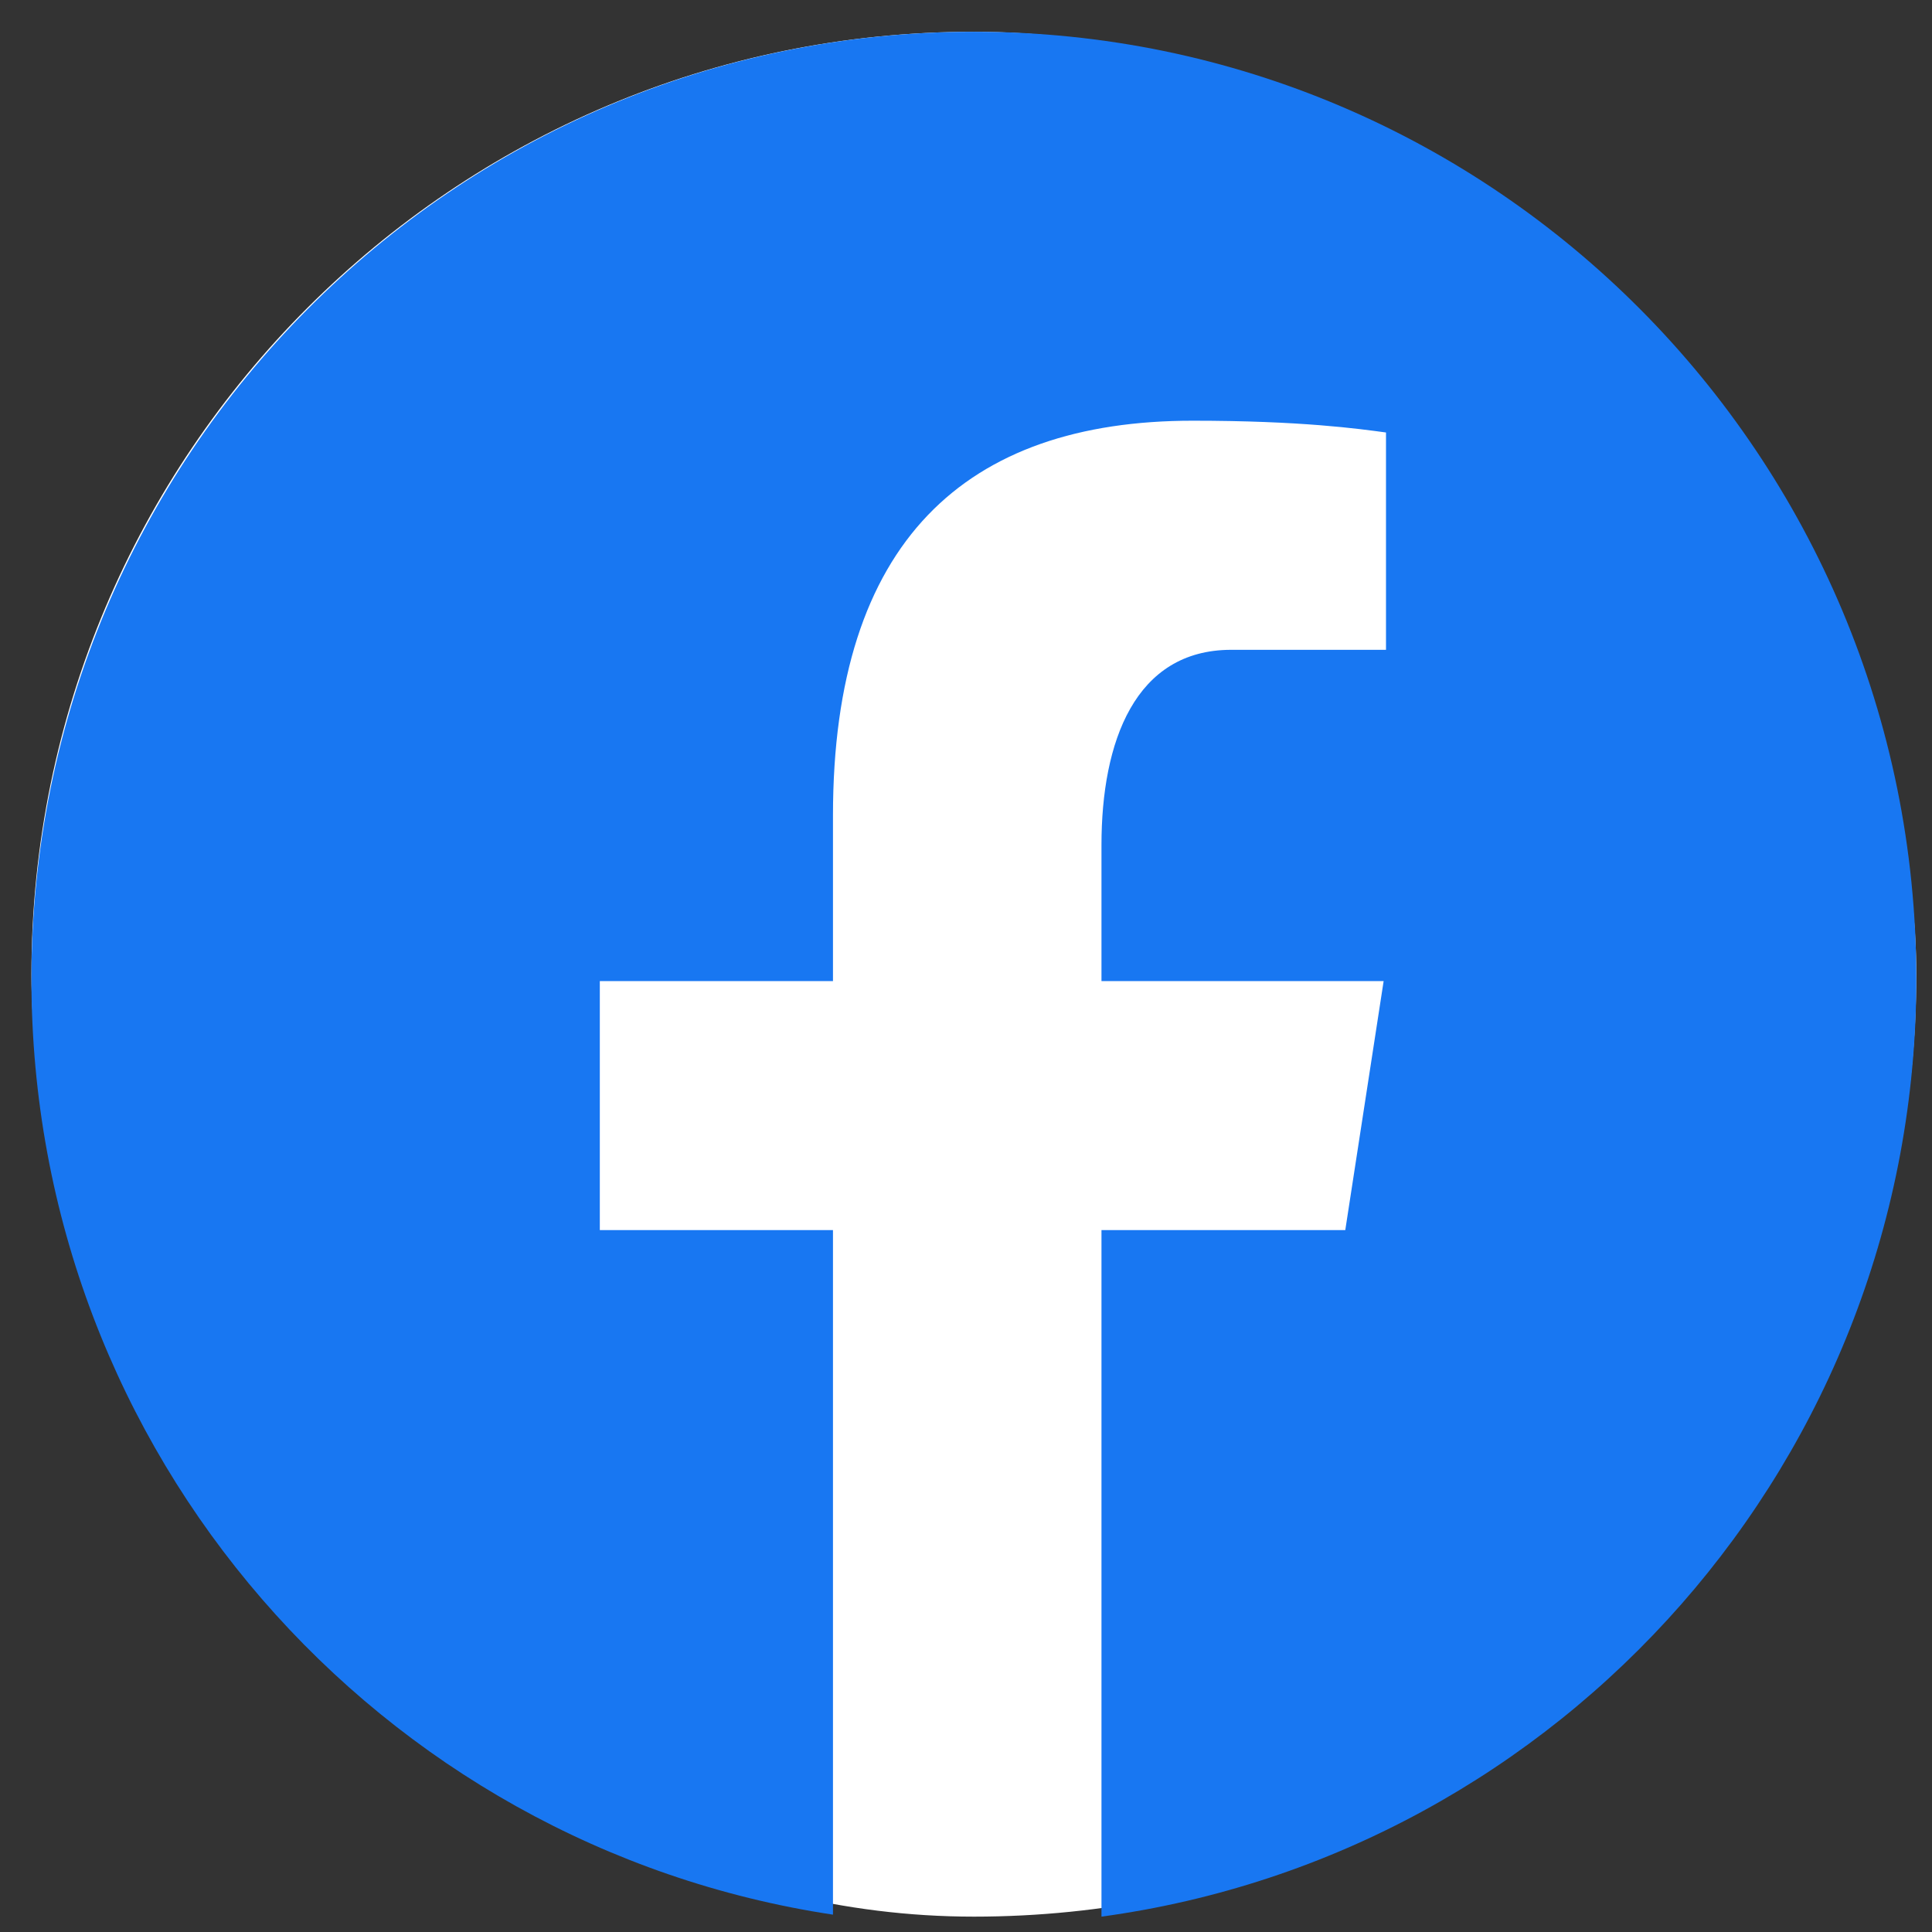
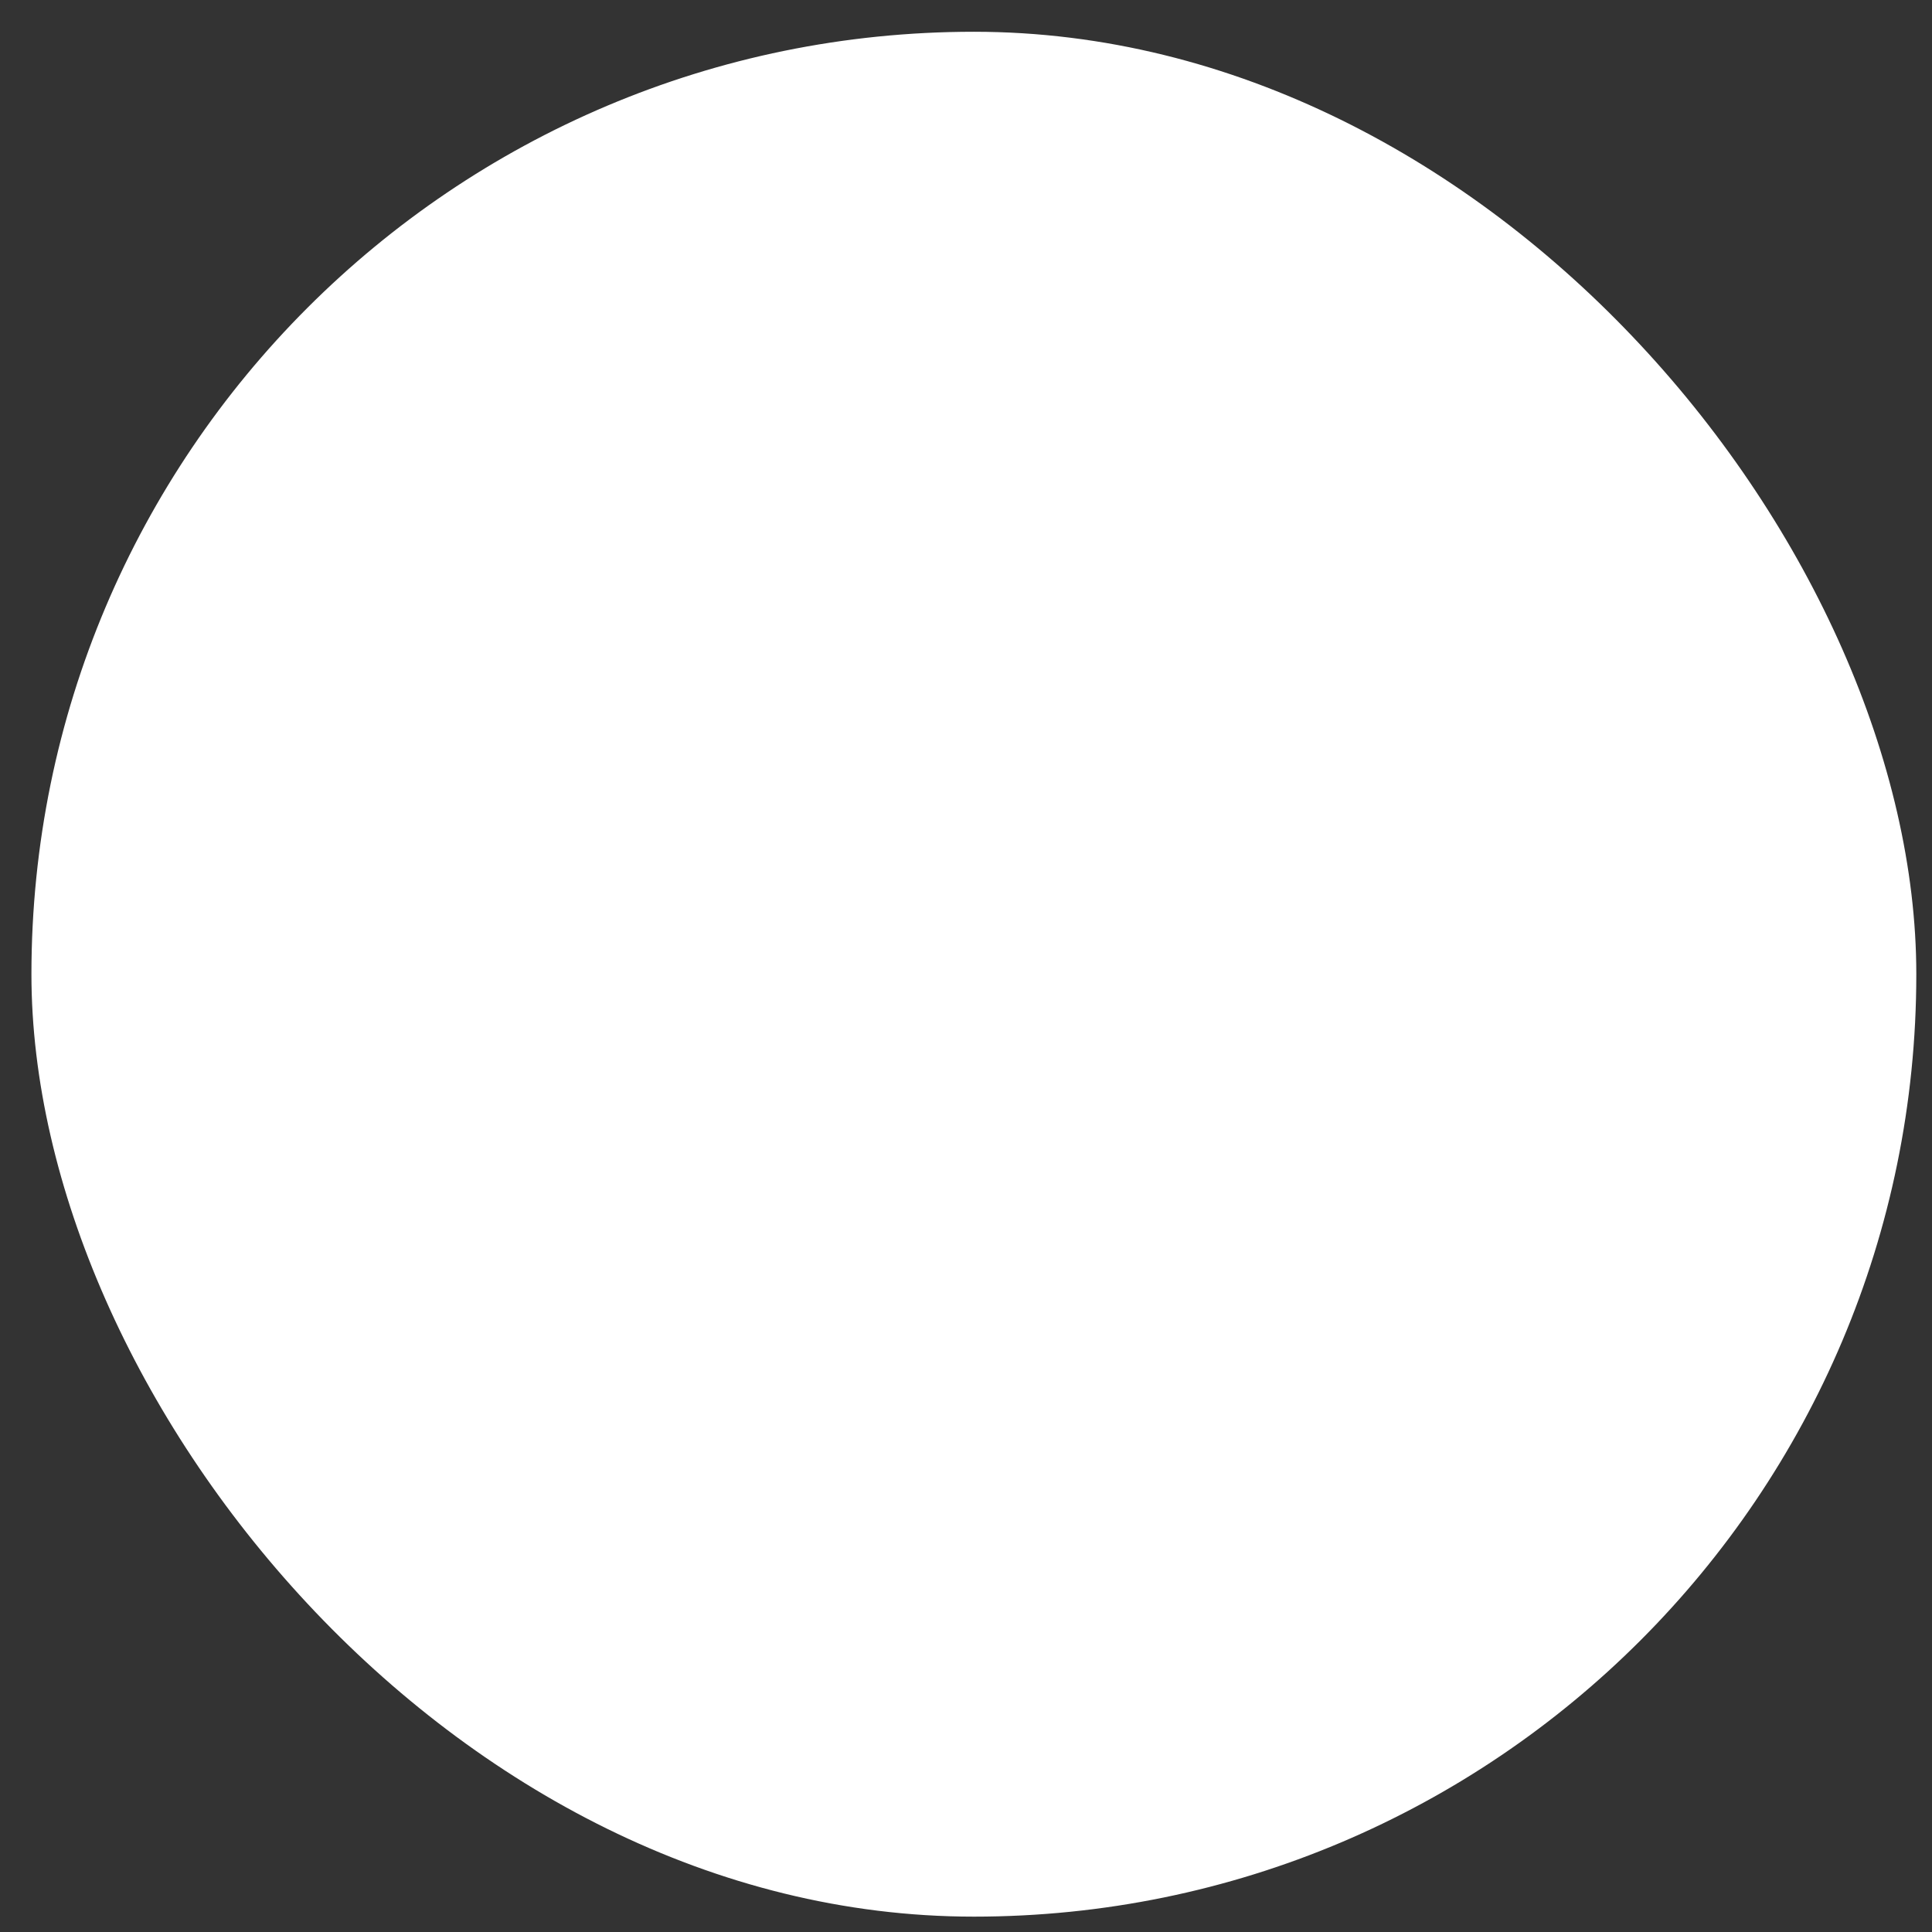
<svg xmlns="http://www.w3.org/2000/svg" width="41" height="41" viewBox="0 0 41 41" fill="none">
  <rect x="0" y="0" width="41" height="41" fill="#333333" stroke="none" />
  <rect x="0.667" y="0.674" width="40" height="40" rx="20" fill="white" />
-   <path fill-rule="evenodd" clip-rule="evenodd" d="M20.667 0.674C9.623 0.674 0.667 9.676 0.667 20.778C0.667 30.856 8.053 39.178 17.677 40.632V26.104H12.729V20.82H17.677V17.304C17.677 11.482 20.499 8.928 25.311 8.928C27.617 8.928 28.837 9.1 29.413 9.178V13.79H26.129C24.087 13.79 23.375 15.738 23.375 17.932V20.82H29.363L28.549 26.104H23.375V40.674C33.135 39.344 40.667 30.954 40.667 20.778C40.667 9.676 31.711 0.674 20.667 0.674Z" fill="#1877F2" />
</svg>